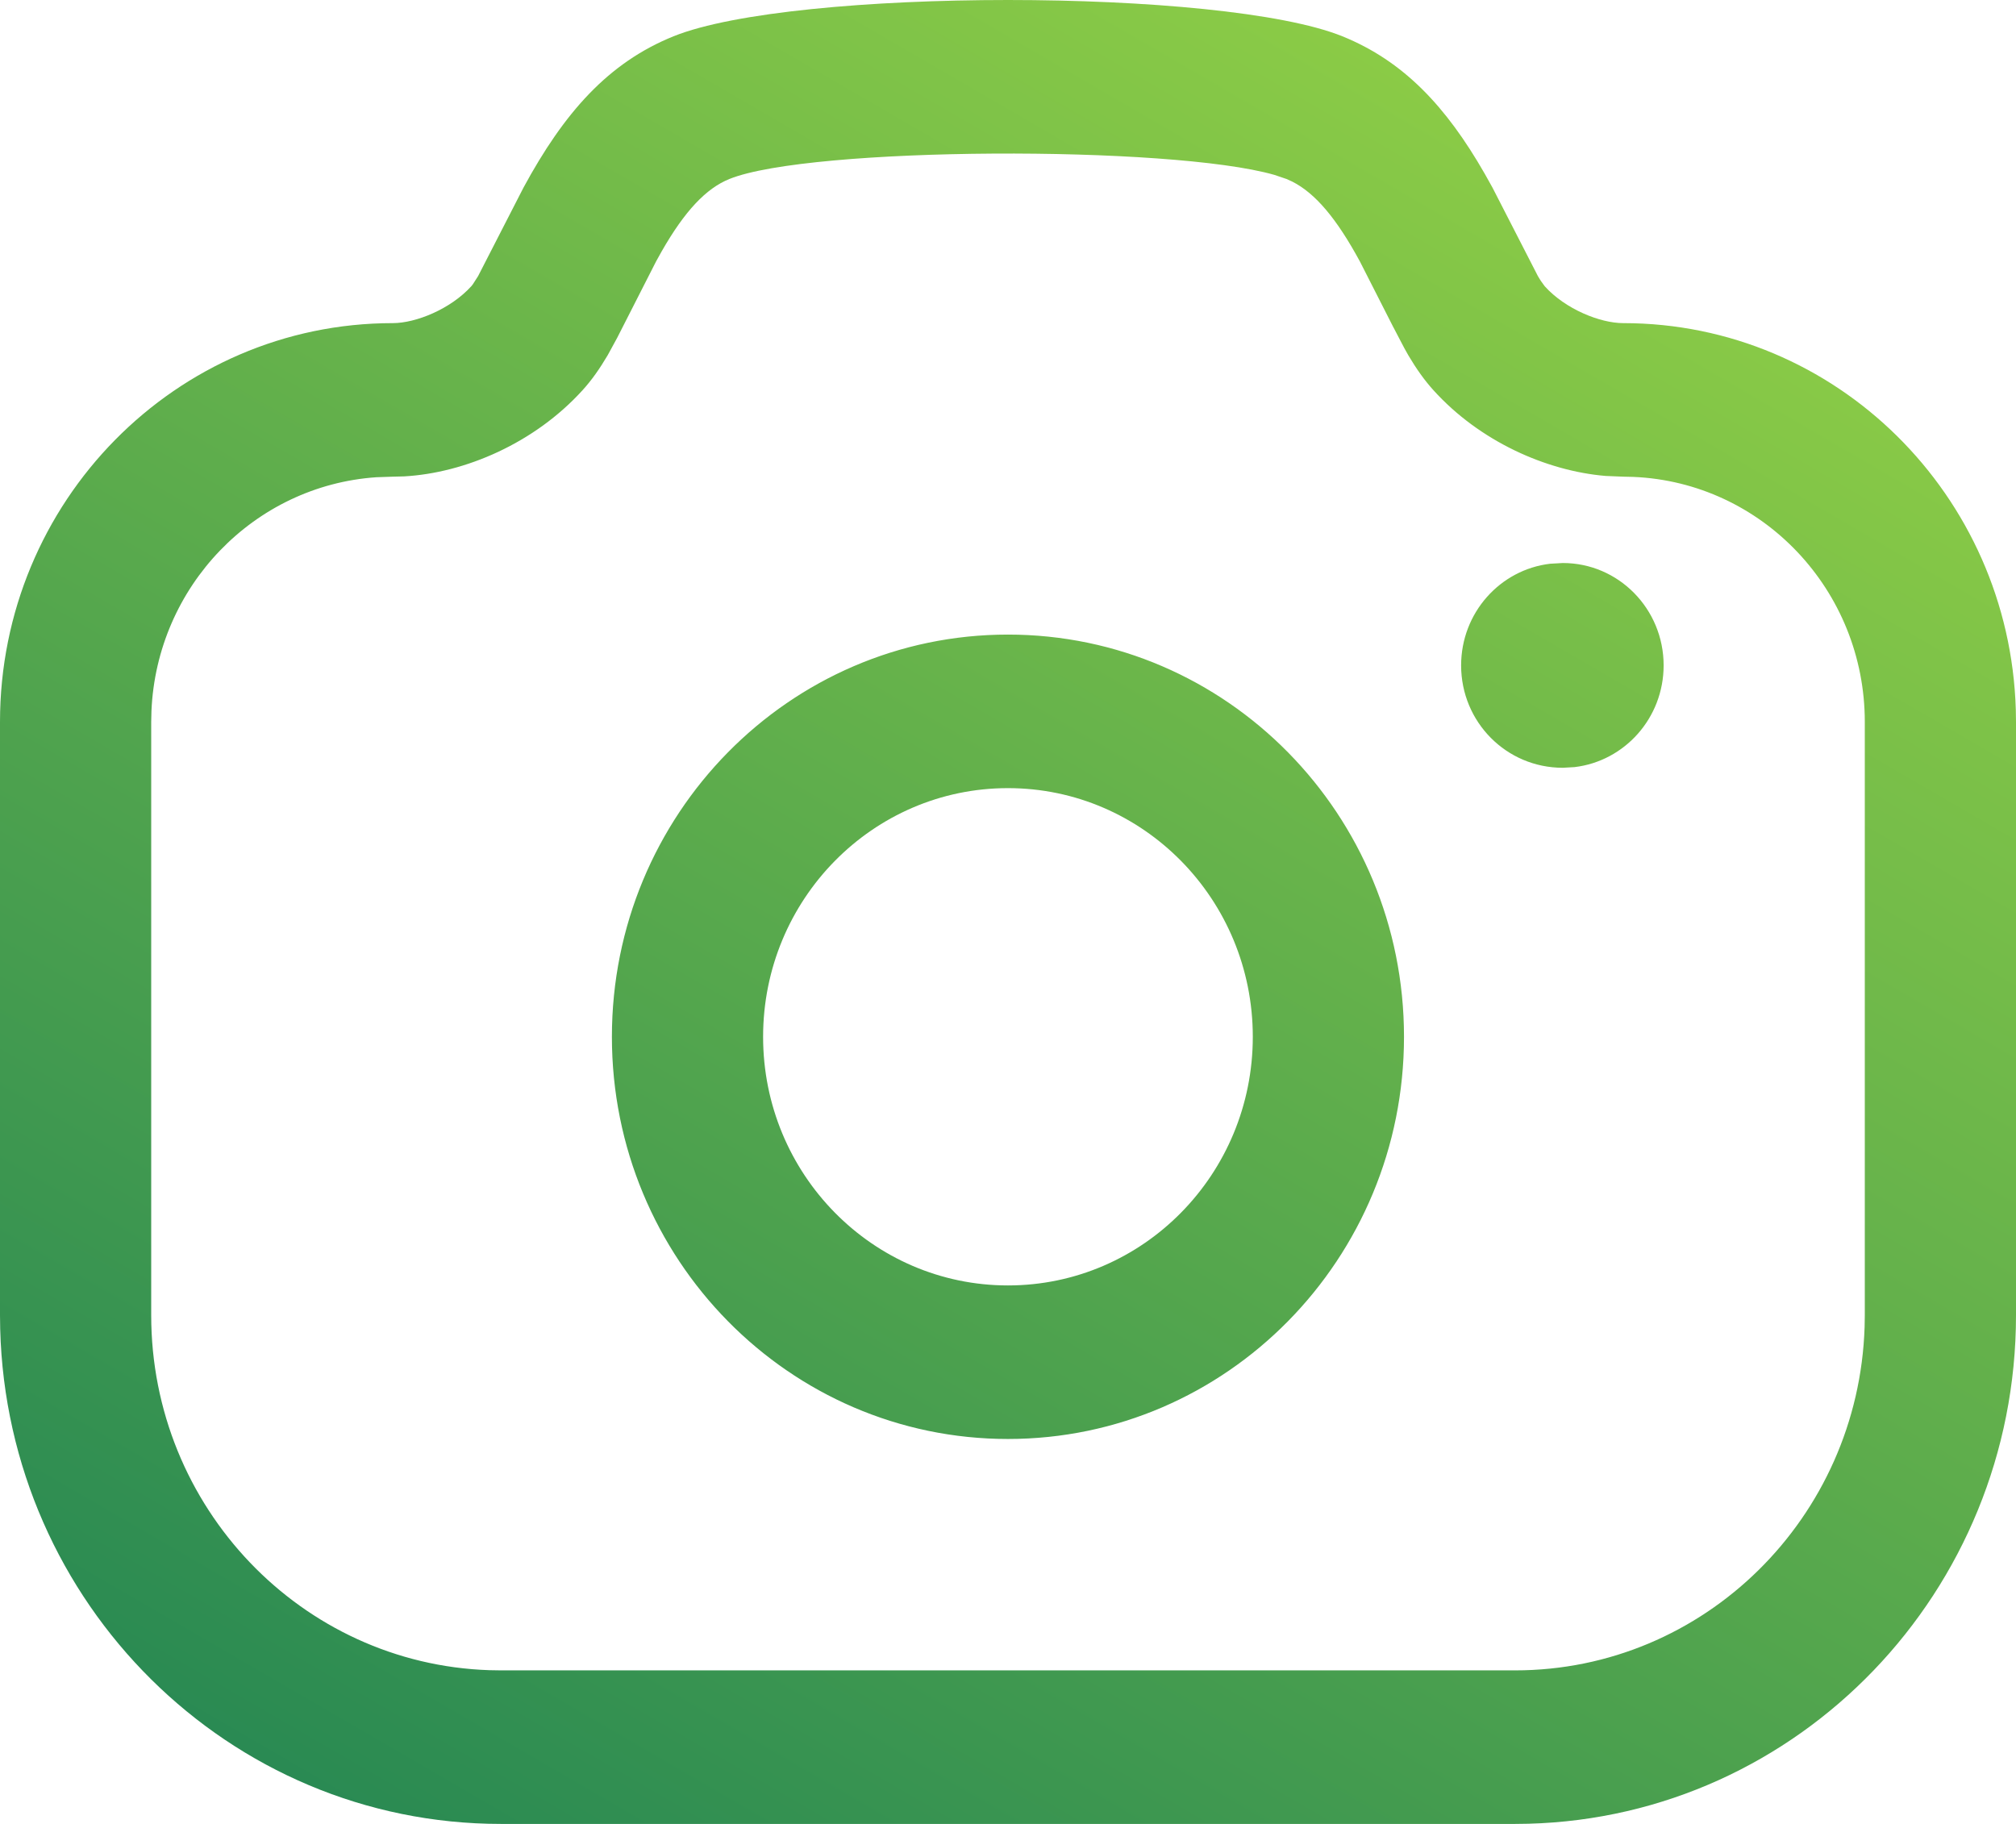
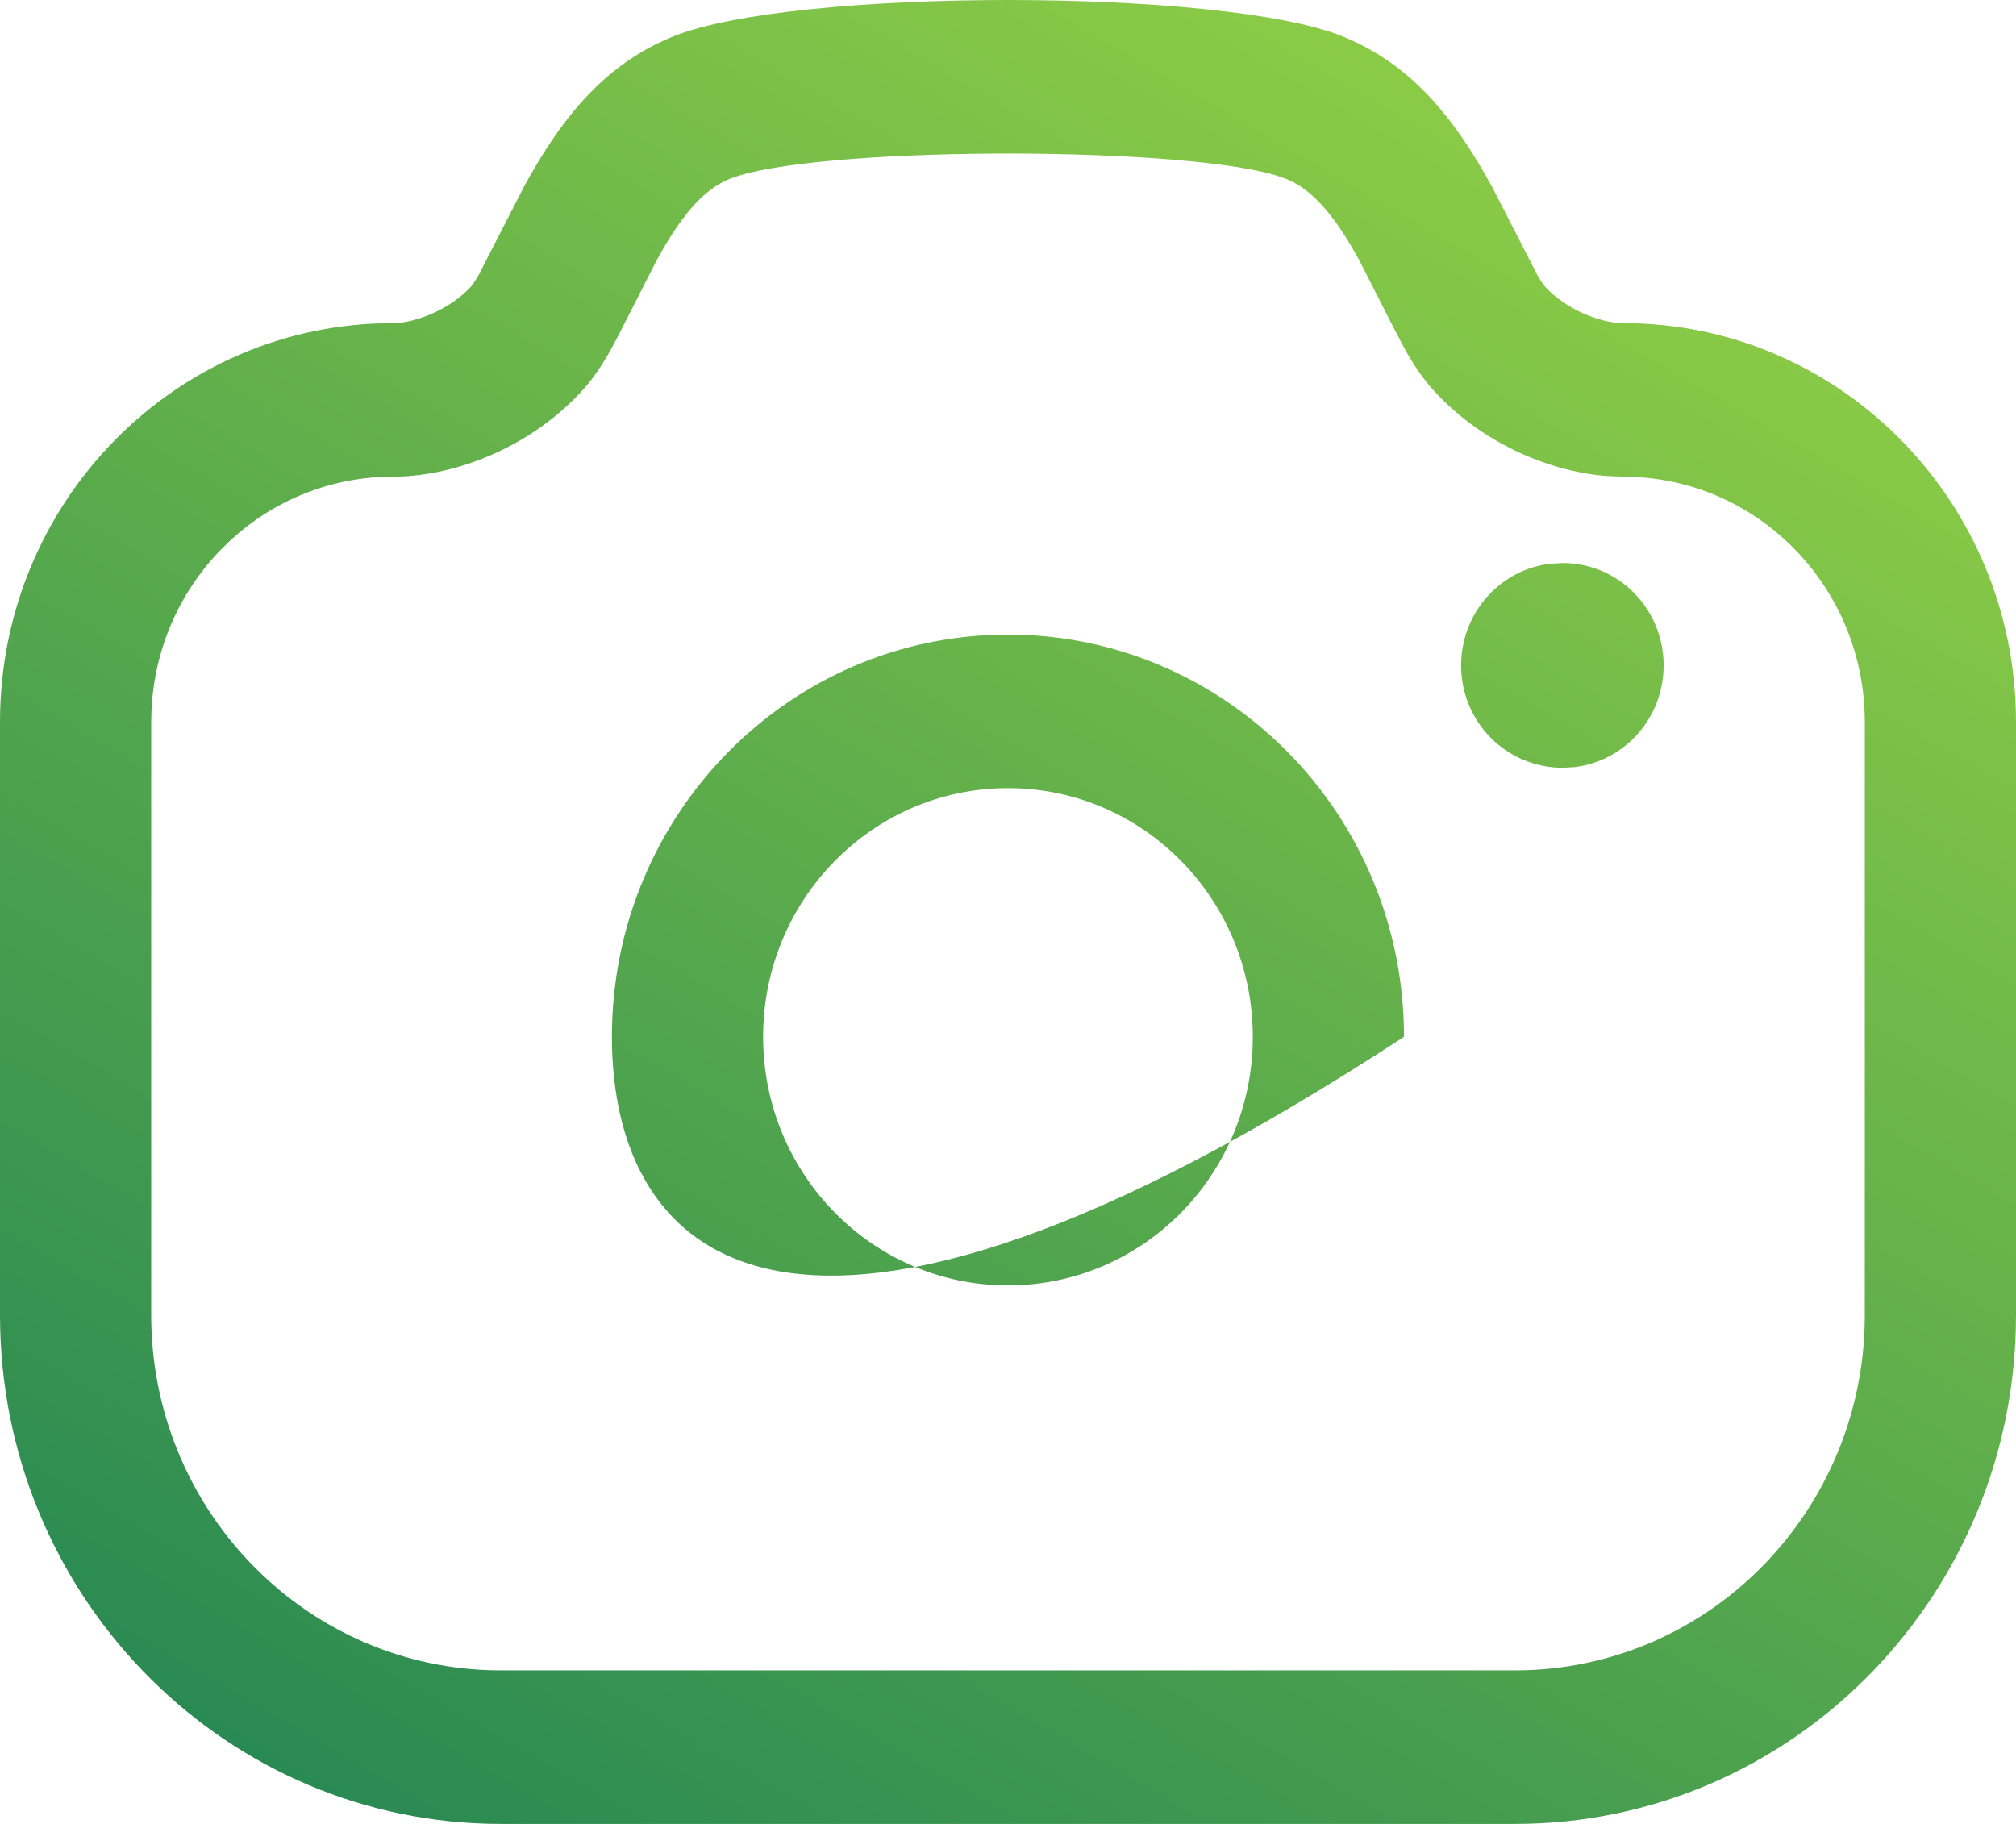
<svg xmlns="http://www.w3.org/2000/svg" width="42px" height="38px" viewBox="0 0 42 38" version="1.1">
  <title>Combined Shape</title>
  <defs>
    <linearGradient x1="100%" y1="-10.123%" x2="0%" y2="144.217%" id="linearGradient-1">
      <stop stop-color="#A4DC43" offset="0%" />
      <stop stop-color="#006E58" offset="100%" />
    </linearGradient>
  </defs>
  <g id="Page-1" stroke="none" stroke-width="1" fill="none" fill-rule="evenodd">
    <g id="Home-Page-Rollover" transform="translate(-160, -2723)" fill="url(#linearGradient-1)" fill-rule="nonzero">
-       <path d="M187.966,2723.756 C189.243,2724.273 190.13,2725.22 190.932,2726.62 L191.092,2726.906 L192.041,2728.755 L192.073,2728.807 L192.073,2728.807 L192.101,2728.852 L192.182,2728.964 C192.614,2729.443 193.338,2729.732 193.816,2729.732 C198.252,2729.732 201.864,2733.316 201.996,2737.787 L202,2738.041 L202,2750.4 C202,2756.157 197.478,2760.844 191.846,2760.996 L191.563,2761 L170.437,2761 C164.767,2761 160.153,2756.408 160.004,2750.687 L160,2750.4 L160,2738.041 C160,2733.453 163.664,2729.732 168.184,2729.732 C168.66,2729.732 169.385,2729.442 169.818,2728.964 L169.833,2728.946 L169.833,2728.946 L169.852,2728.921 L169.96,2728.753 L170.907,2726.907 C171.751,2725.349 172.669,2724.307 174.032,2723.756 C176.529,2722.748 185.471,2722.748 187.966,2723.756 Z M175.196,2726.729 C174.706,2726.927 174.264,2727.4 173.787,2728.233 L173.667,2728.449 L172.859,2730.036 L172.66,2730.401 C172.494,2730.682 172.328,2730.919 172.138,2731.128 C171.137,2732.233 169.684,2732.855 168.419,2732.925 L168.184,2732.931 L167.839,2732.943 C165.293,2733.118 163.265,2735.216 163.155,2737.817 L163.15,2738.041 L163.15,2750.4 C163.15,2754.405 166.283,2757.668 170.196,2757.797 L170.437,2757.801 L191.563,2757.801 C195.506,2757.801 198.719,2754.617 198.846,2750.645 L198.85,2750.4 L198.85,2738.041 C198.85,2735.292 196.71,2733.049 194.029,2732.936 L193.816,2732.931 L193.451,2732.916 C192.215,2732.812 190.826,2732.196 189.861,2731.127 C189.674,2730.92 189.508,2730.685 189.343,2730.407 C189.328,2730.38 189.309,2730.348 189.289,2730.311 L189.256,2730.252 L189.013,2729.788 L188.332,2728.449 C187.848,2727.556 187.406,2727.029 186.923,2726.784 L186.802,2726.729 L186.551,2726.644 C184.39,2726.024 176.872,2726.052 175.196,2726.729 Z M180.999,2736.221 C185.557,2736.221 189.25,2739.972 189.25,2744.601 C189.25,2749.229 185.557,2752.98 180.999,2752.98 C176.442,2752.98 172.748,2749.229 172.748,2744.601 C172.748,2739.972 176.442,2736.221 180.999,2736.221 Z M180.999,2739.42 C178.182,2739.42 175.898,2741.739 175.898,2744.601 C175.898,2747.462 178.182,2749.781 180.999,2749.781 C183.817,2749.781 186.1,2747.462 186.1,2744.601 C186.1,2741.739 183.817,2739.42 180.999,2739.42 Z M192.559,2734.73 C193.719,2734.73 194.659,2735.685 194.659,2736.863 C194.659,2737.957 193.848,2738.858 192.804,2738.982 L192.559,2738.996 C191.38,2738.996 190.44,2738.041 190.44,2736.863 C190.44,2735.769 191.251,2734.868 192.295,2734.745 L192.559,2734.73 Z" id="Combined-Shape" />
+       <path d="M187.966,2723.756 C189.243,2724.273 190.13,2725.22 190.932,2726.62 L191.092,2726.906 L192.041,2728.755 L192.073,2728.807 L192.073,2728.807 L192.101,2728.852 L192.182,2728.964 C192.614,2729.443 193.338,2729.732 193.816,2729.732 C198.252,2729.732 201.864,2733.316 201.996,2737.787 L202,2738.041 L202,2750.4 C202,2756.157 197.478,2760.844 191.846,2760.996 L191.563,2761 L170.437,2761 C164.767,2761 160.153,2756.408 160.004,2750.687 L160,2750.4 L160,2738.041 C160,2733.453 163.664,2729.732 168.184,2729.732 C168.66,2729.732 169.385,2729.442 169.818,2728.964 L169.833,2728.946 L169.833,2728.946 L169.852,2728.921 L169.96,2728.753 L170.907,2726.907 C171.751,2725.349 172.669,2724.307 174.032,2723.756 C176.529,2722.748 185.471,2722.748 187.966,2723.756 Z M175.196,2726.729 C174.706,2726.927 174.264,2727.4 173.787,2728.233 L173.667,2728.449 L172.859,2730.036 L172.66,2730.401 C172.494,2730.682 172.328,2730.919 172.138,2731.128 C171.137,2732.233 169.684,2732.855 168.419,2732.925 L168.184,2732.931 L167.839,2732.943 C165.293,2733.118 163.265,2735.216 163.155,2737.817 L163.15,2738.041 L163.15,2750.4 C163.15,2754.405 166.283,2757.668 170.196,2757.797 L170.437,2757.801 L191.563,2757.801 C195.506,2757.801 198.719,2754.617 198.846,2750.645 L198.85,2750.4 L198.85,2738.041 C198.85,2735.292 196.71,2733.049 194.029,2732.936 L193.816,2732.931 L193.451,2732.916 C192.215,2732.812 190.826,2732.196 189.861,2731.127 C189.674,2730.92 189.508,2730.685 189.343,2730.407 C189.328,2730.38 189.309,2730.348 189.289,2730.311 L189.256,2730.252 L189.013,2729.788 L188.332,2728.449 C187.848,2727.556 187.406,2727.029 186.923,2726.784 L186.802,2726.729 L186.551,2726.644 C184.39,2726.024 176.872,2726.052 175.196,2726.729 Z M180.999,2736.221 C185.557,2736.221 189.25,2739.972 189.25,2744.601 C176.442,2752.98 172.748,2749.229 172.748,2744.601 C172.748,2739.972 176.442,2736.221 180.999,2736.221 Z M180.999,2739.42 C178.182,2739.42 175.898,2741.739 175.898,2744.601 C175.898,2747.462 178.182,2749.781 180.999,2749.781 C183.817,2749.781 186.1,2747.462 186.1,2744.601 C186.1,2741.739 183.817,2739.42 180.999,2739.42 Z M192.559,2734.73 C193.719,2734.73 194.659,2735.685 194.659,2736.863 C194.659,2737.957 193.848,2738.858 192.804,2738.982 L192.559,2738.996 C191.38,2738.996 190.44,2738.041 190.44,2736.863 C190.44,2735.769 191.251,2734.868 192.295,2734.745 L192.559,2734.73 Z" id="Combined-Shape" />
    </g>
  </g>
</svg>